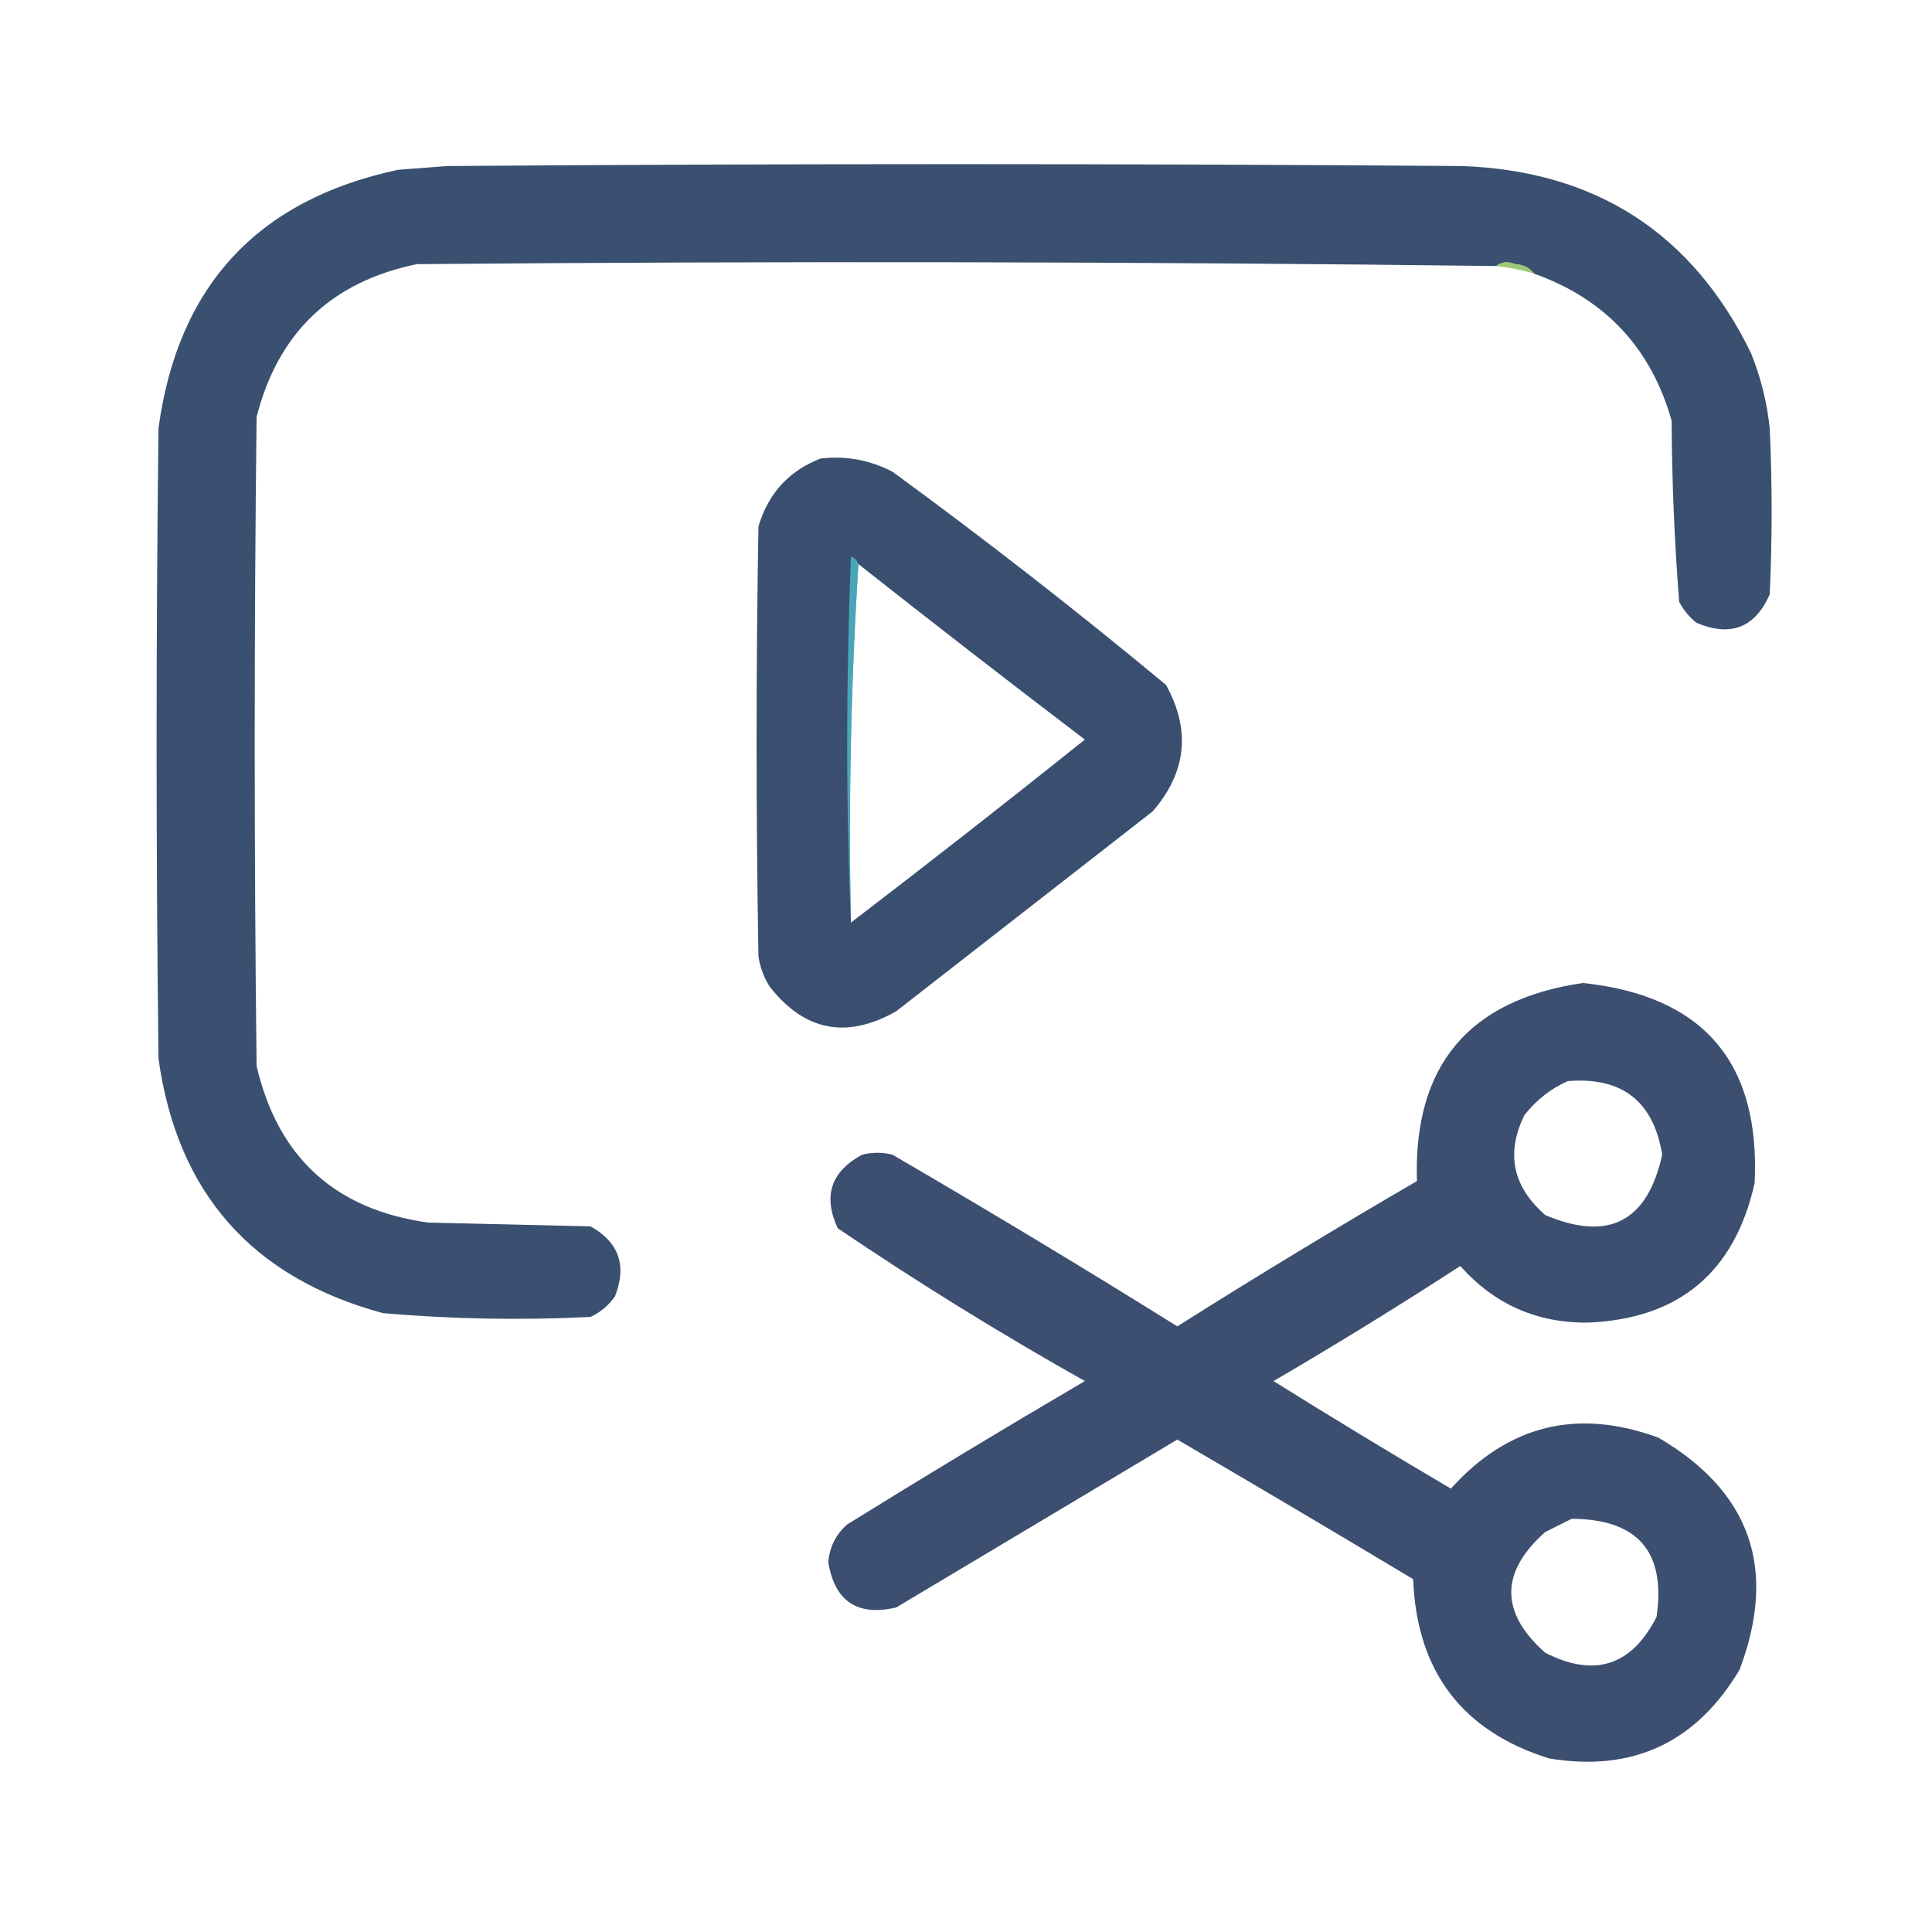
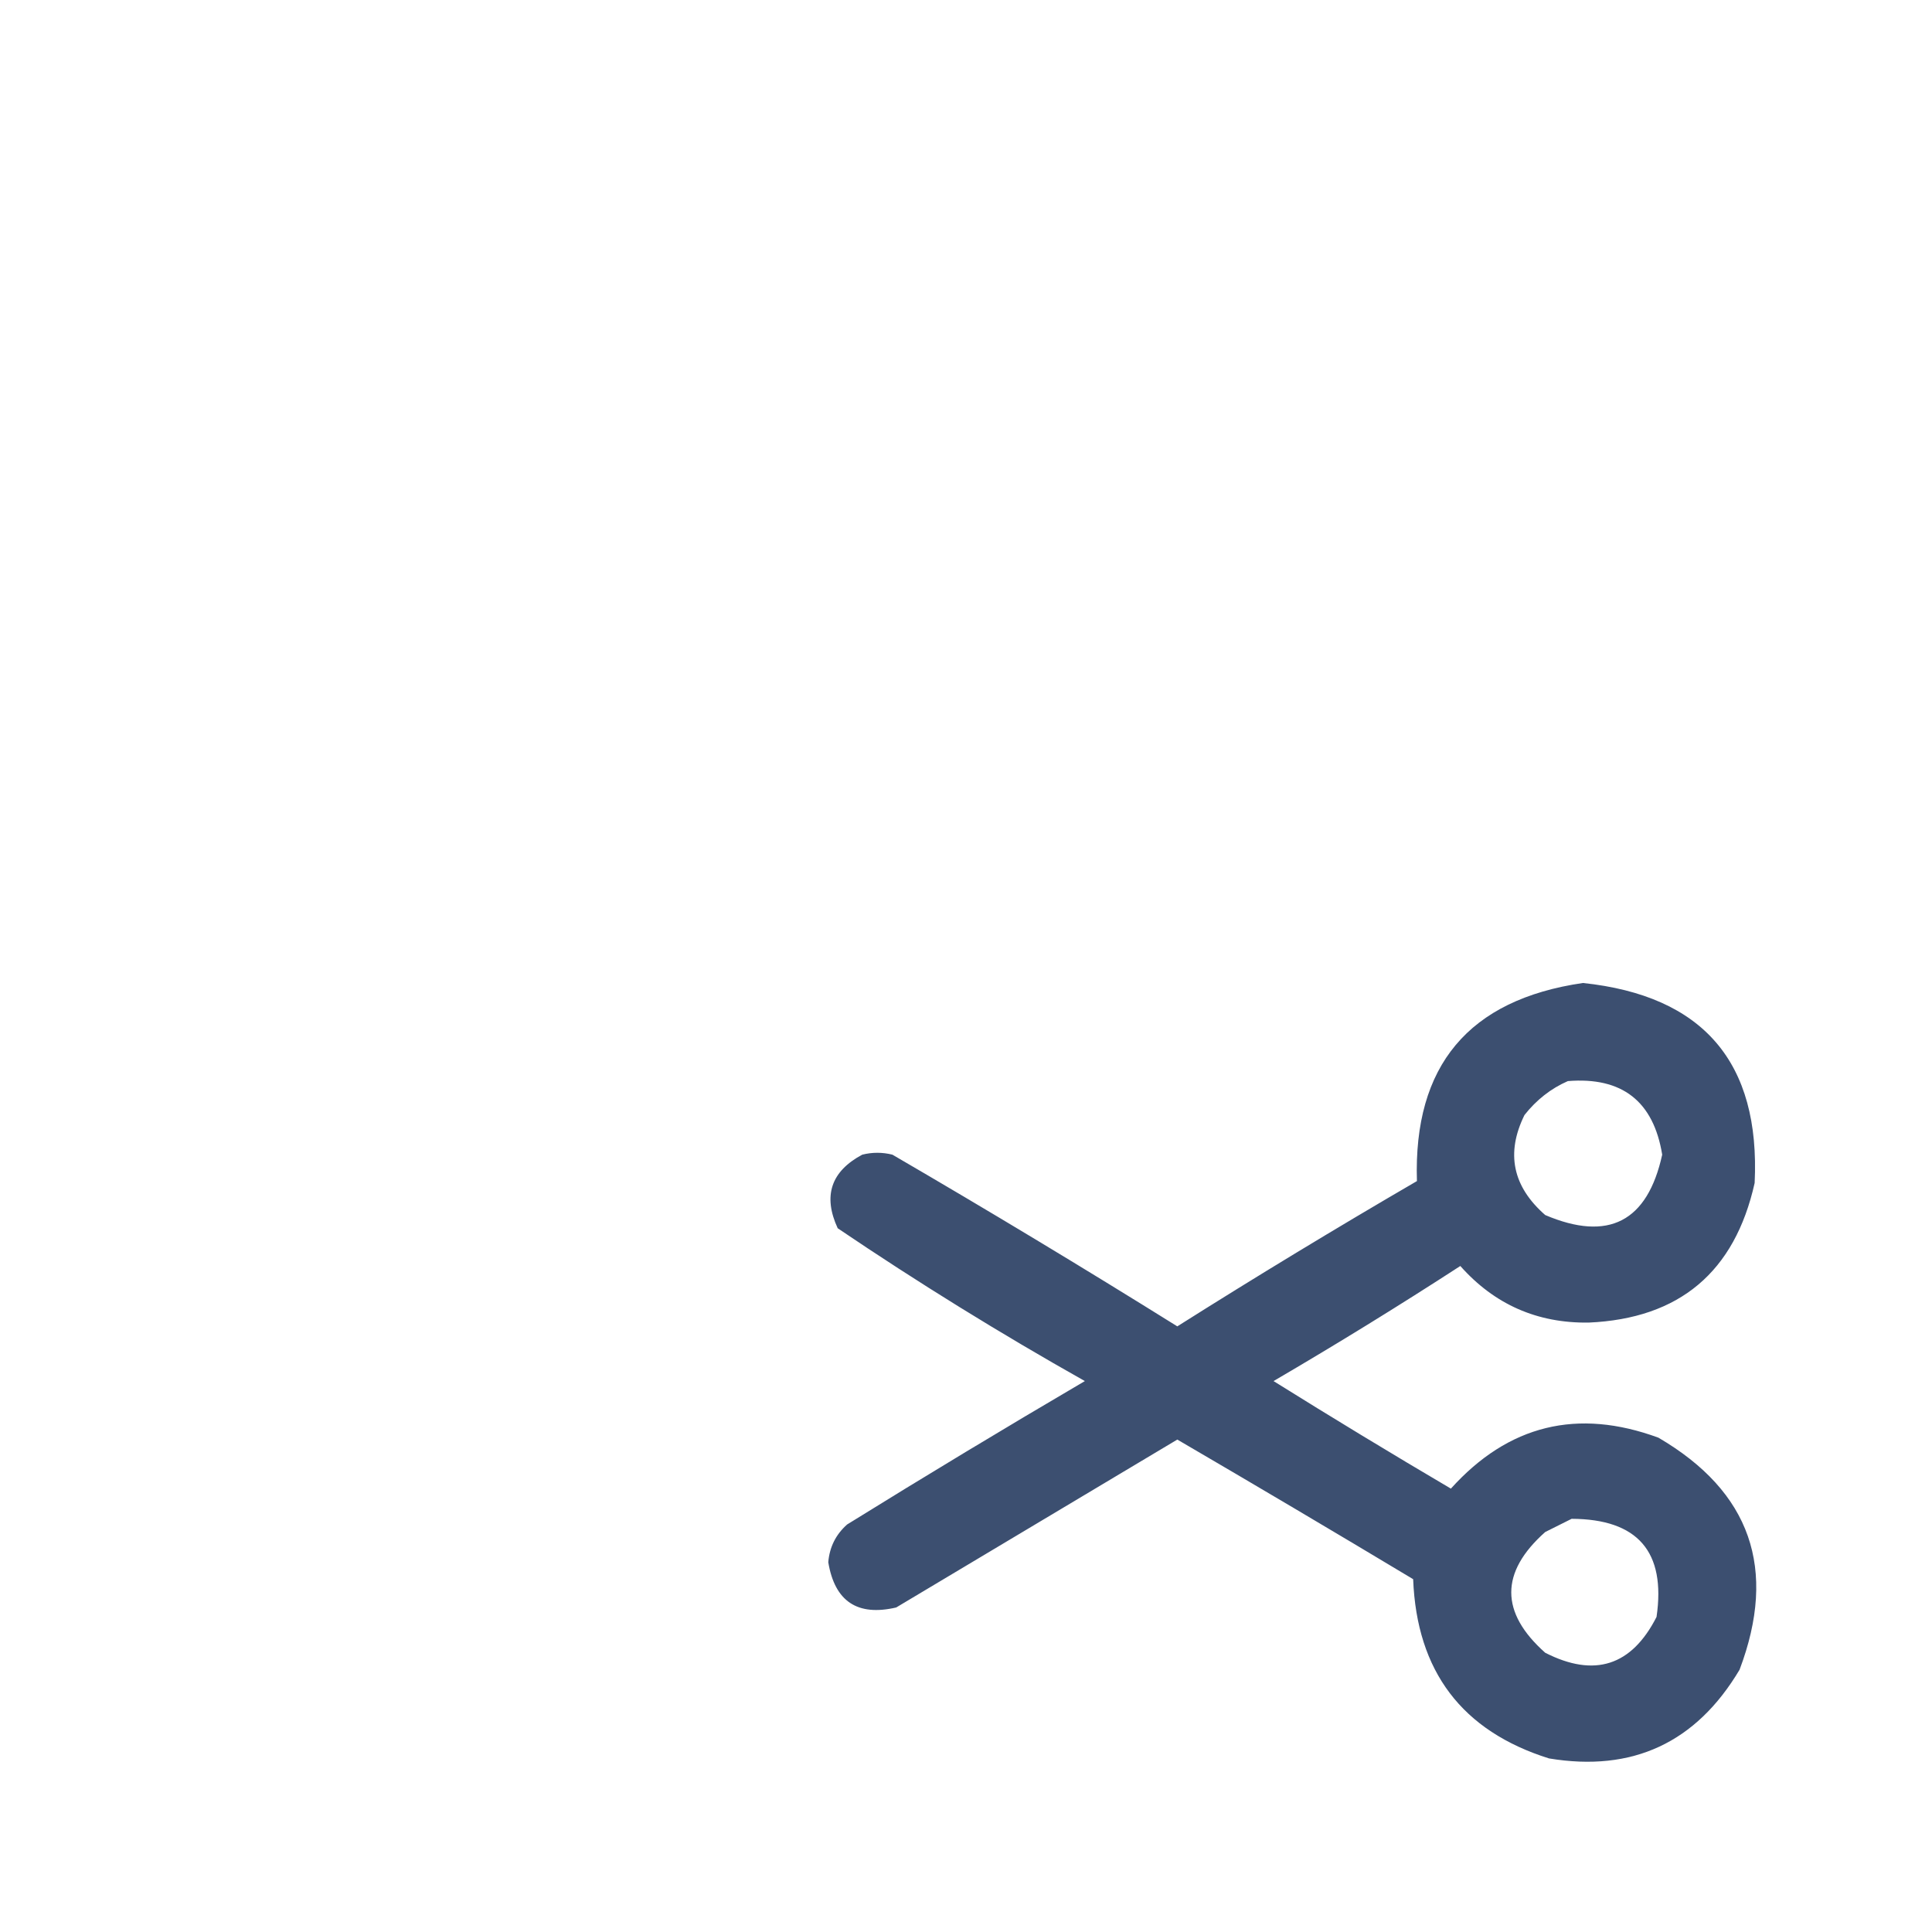
<svg xmlns="http://www.w3.org/2000/svg" width="512px" height="512px" style="shape-rendering:geometricPrecision; text-rendering:geometricPrecision; image-rendering:optimizeQuality; fill-rule:evenodd; clip-rule:evenodd">
  <g>
-     <path style="opacity:0.985" fill="#384e6f" d="M 406.5,72.5 C 405.319,70.933 403.653,70.1 401.5,70C 399.613,69.22 397.946,69.387 396.5,70.5C 301.237,69.336 205.903,69.169 110.5,70C 87.861,74.64 73.694,88.14 68,110.5C 67.333,167.833 67.333,225.167 68,282.5C 73.665,306.749 88.832,320.583 113.5,324C 127.833,324.333 142.167,324.667 156.5,325C 164.009,329.191 166.176,335.357 163,343.5C 161.337,345.917 159.171,347.75 156.5,349C 138.128,349.918 119.795,349.584 101.5,348C 66.767,338.602 46.933,316.102 42,280.5C 41.333,224.833 41.333,169.167 42,113.5C 47.12,75.743 68.286,52.909 105.5,45C 109.833,44.667 114.167,44.333 118.5,44C 208.167,43.333 297.833,43.333 387.5,44C 422.984,45.312 448.484,61.812 464,93.5C 466.609,99.934 468.275,106.601 469,113.5C 469.667,128.167 469.667,142.833 469,157.5C 465.082,166.396 458.582,168.896 449.5,165C 447.622,163.457 446.122,161.624 445,159.5C 443.745,143.545 443.078,127.545 443,111.5C 437.545,92.212 425.378,79.212 406.5,72.5 Z" />
-   </g>
+     </g>
  <g>
-     <path style="opacity:0.953" fill="#98c56e" d="M 396.5,70.5 C 397.946,69.387 399.613,69.22 401.5,70C 403.653,70.1 405.319,70.933 406.5,72.5C 403.237,71.518 399.903,70.851 396.5,70.5 Z" />
-   </g>
+     </g>
  <g>
-     <path style="opacity:1" fill="#3a4f70" d="M 217.5,121.5 C 224.221,120.751 230.554,121.918 236.5,125C 261.263,143.1 285.43,161.934 309,181.5C 315.611,193.452 314.444,204.619 305.5,215C 282.833,232.667 260.167,250.333 237.5,268C 224.382,275.425 213.215,273.259 204,261.5C 202.438,259.043 201.438,256.376 201,253.5C 200.333,215.5 200.333,177.5 201,139.5C 203.619,130.719 209.119,124.719 217.5,121.5 Z M 227.5,149.5 C 247.314,165.136 267.314,180.636 287.5,196C 266.984,212.417 246.318,228.583 225.5,244.5C 224.841,212.482 225.507,180.816 227.5,149.5 Z" />
-   </g>
+     </g>
  <g>
-     <path style="opacity:0.529" fill="#57f3f8" d="M 227.5,149.5 C 225.507,180.816 224.841,212.482 225.5,244.5C 224.18,213.537 224.18,181.204 225.5,147.5C 226.522,147.855 227.189,148.522 227.5,149.5 Z" />
-   </g>
+     </g>
  <g>
    <path style="opacity:1" fill="#3c4f70" d="M 419.5,260.5 C 451.369,263.867 466.536,281.534 465,313.5C 459.733,337.106 445.066,349.44 421,350.5C 407.368,350.683 396.035,345.683 387,335.5C 370.751,346.043 354.251,356.209 337.5,366C 353.035,375.699 368.702,385.199 384.5,394.5C 399.72,377.612 418.054,373.112 439.5,381C 463.93,395.285 471.097,415.785 461,442.5C 449.475,461.847 432.641,469.68 410.5,466C 387.452,458.759 375.452,442.925 374.5,418.5C 353.733,406.034 332.9,393.701 312,381.5C 287.177,396.317 262.343,411.151 237.5,426C 227.221,428.385 221.221,424.385 219.5,414C 219.843,409.981 221.509,406.648 224.5,404C 245.334,391.082 266.334,378.415 287.5,366C 265.08,353.377 243.247,339.877 222,325.5C 218.044,316.936 220.211,310.436 228.5,306C 231.167,305.333 233.833,305.333 236.5,306C 261.916,320.79 287.082,335.956 312,351.5C 332.917,338.29 354.084,325.456 375.5,313C 374.545,282.41 389.212,264.91 419.5,260.5 Z M 415.5,286.5 C 429.858,285.34 438.192,291.84 440.5,306C 436.593,323.787 426.26,329.12 409.5,322C 400.854,314.435 399.021,305.602 404,295.5C 407.183,291.462 411.016,288.462 415.5,286.5 Z M 416.5,402.5 C 434.024,402.565 441.524,411.232 439,428.5C 432.395,441.479 422.562,444.646 409.5,438C 397.5,427.333 397.5,416.667 409.5,406C 411.925,404.787 414.259,403.621 416.5,402.5 Z" />
  </g>
</svg>